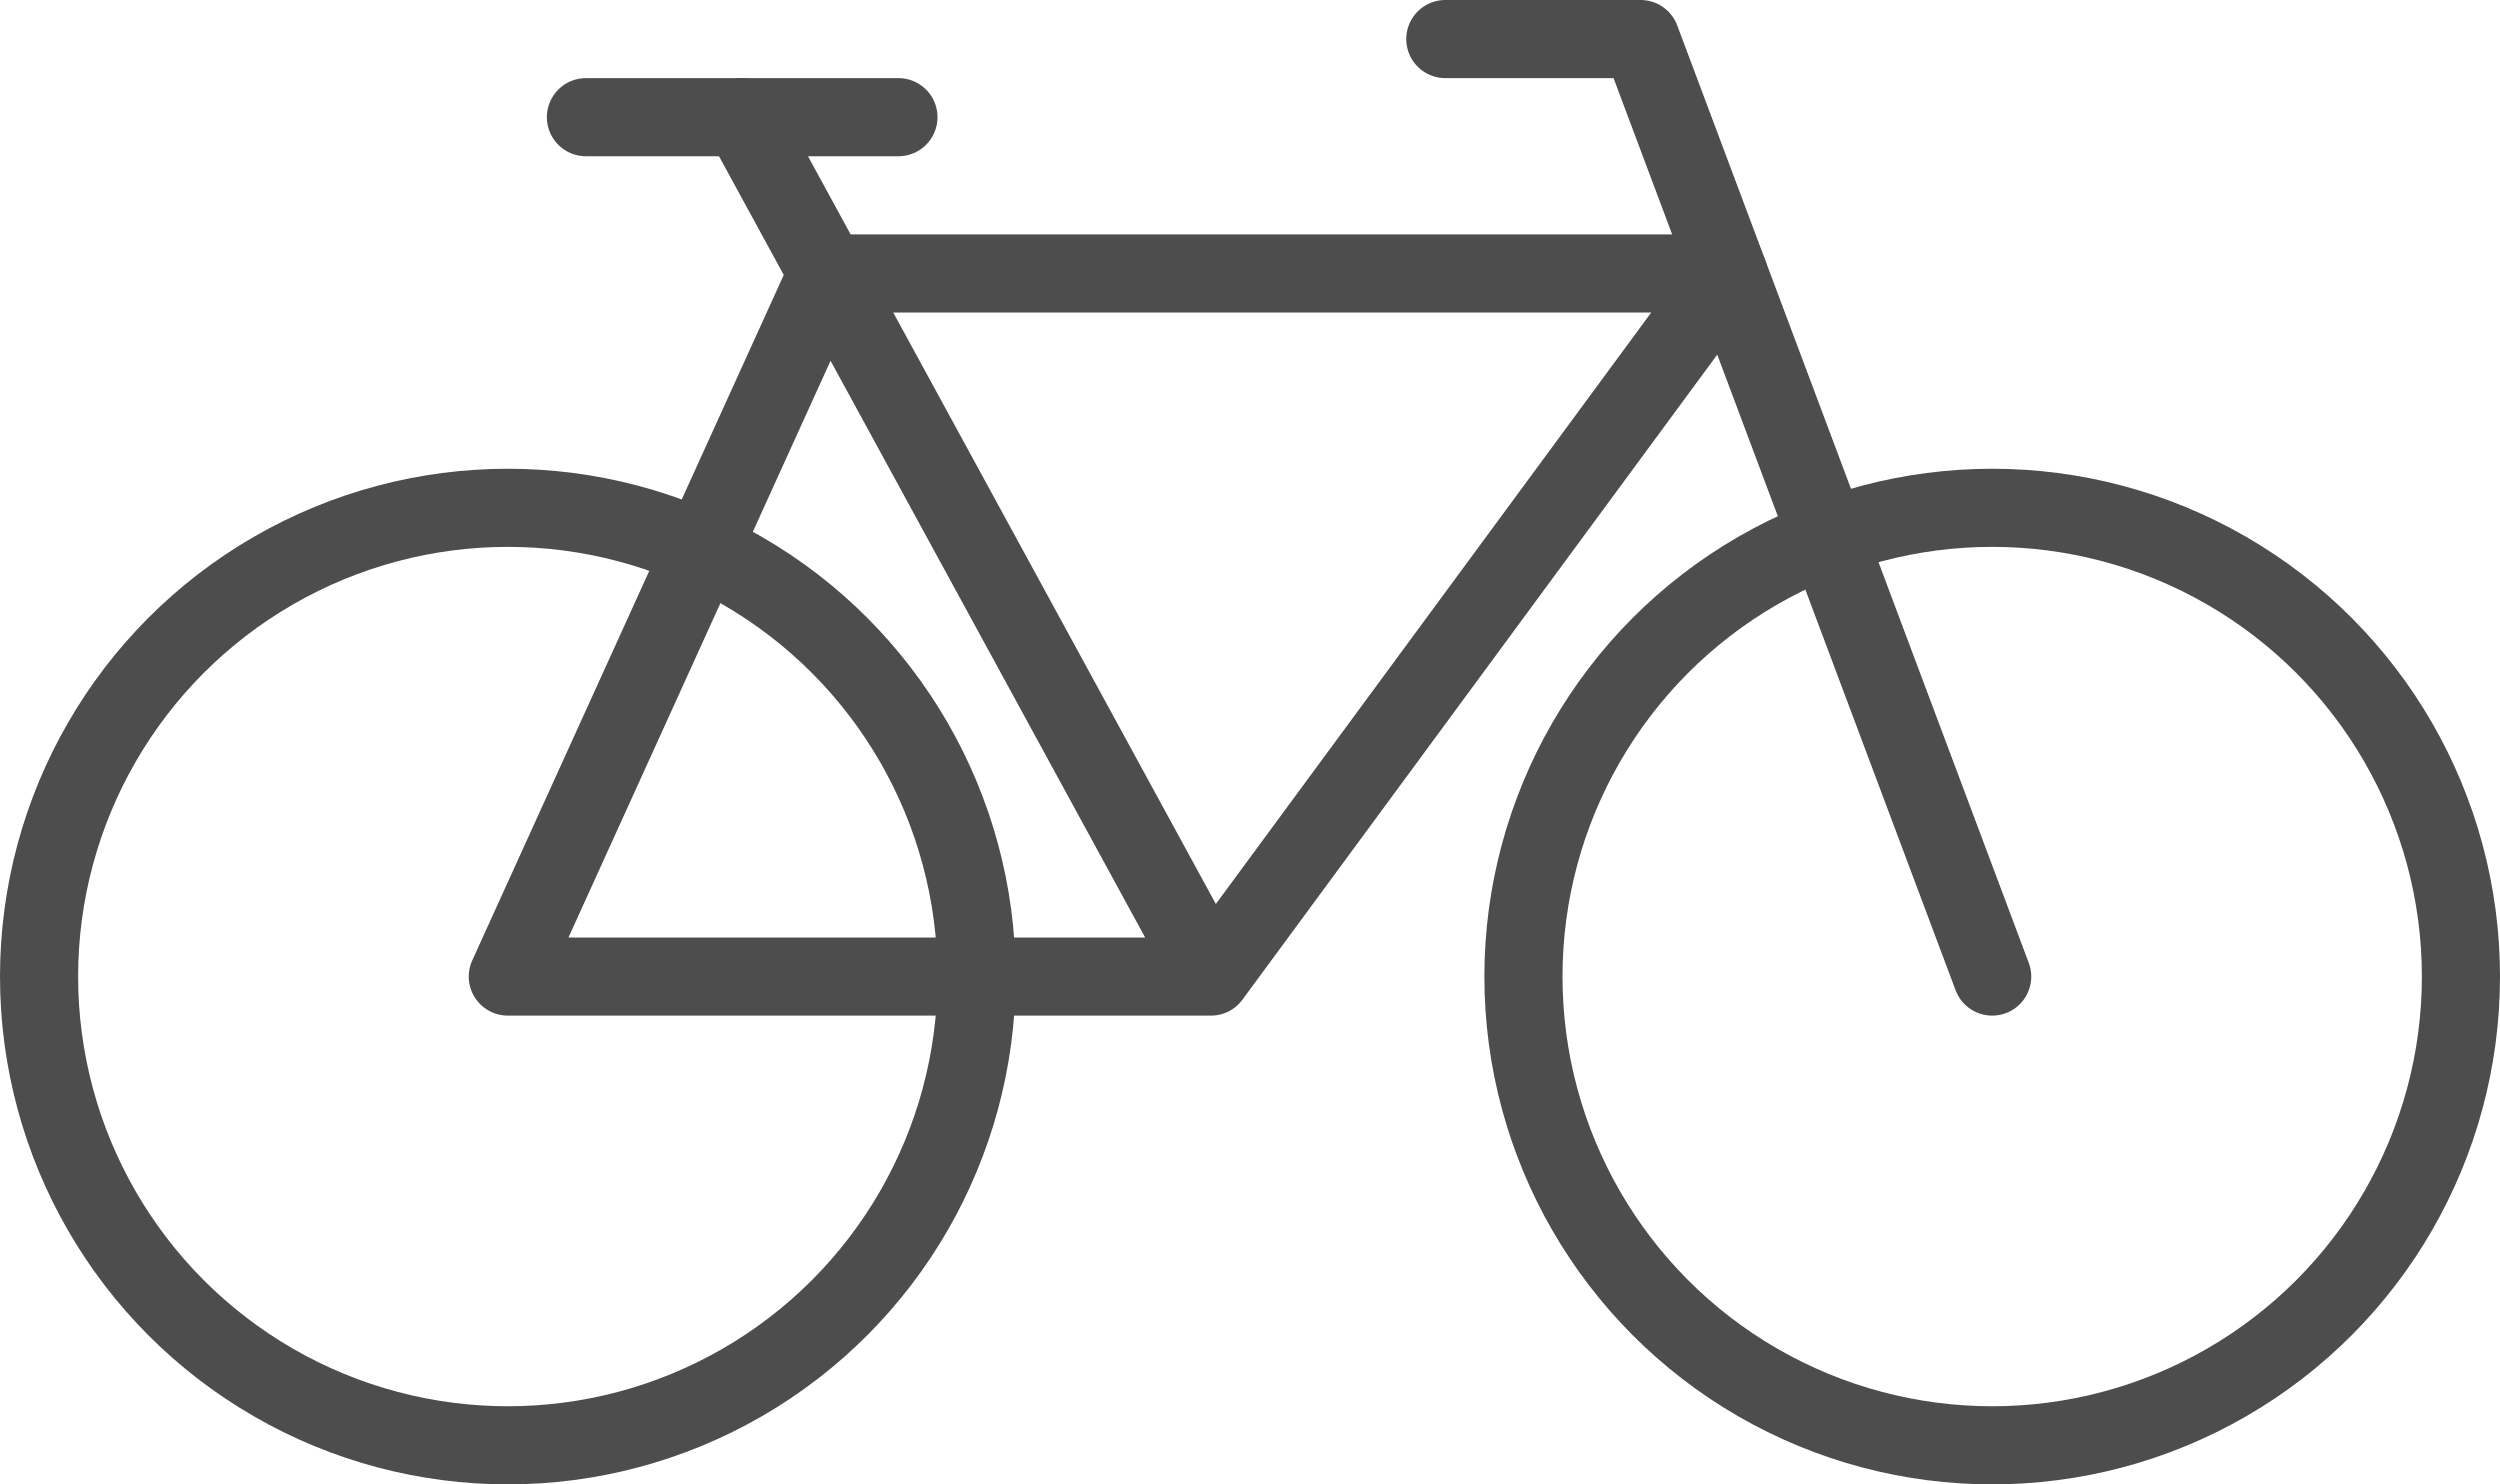
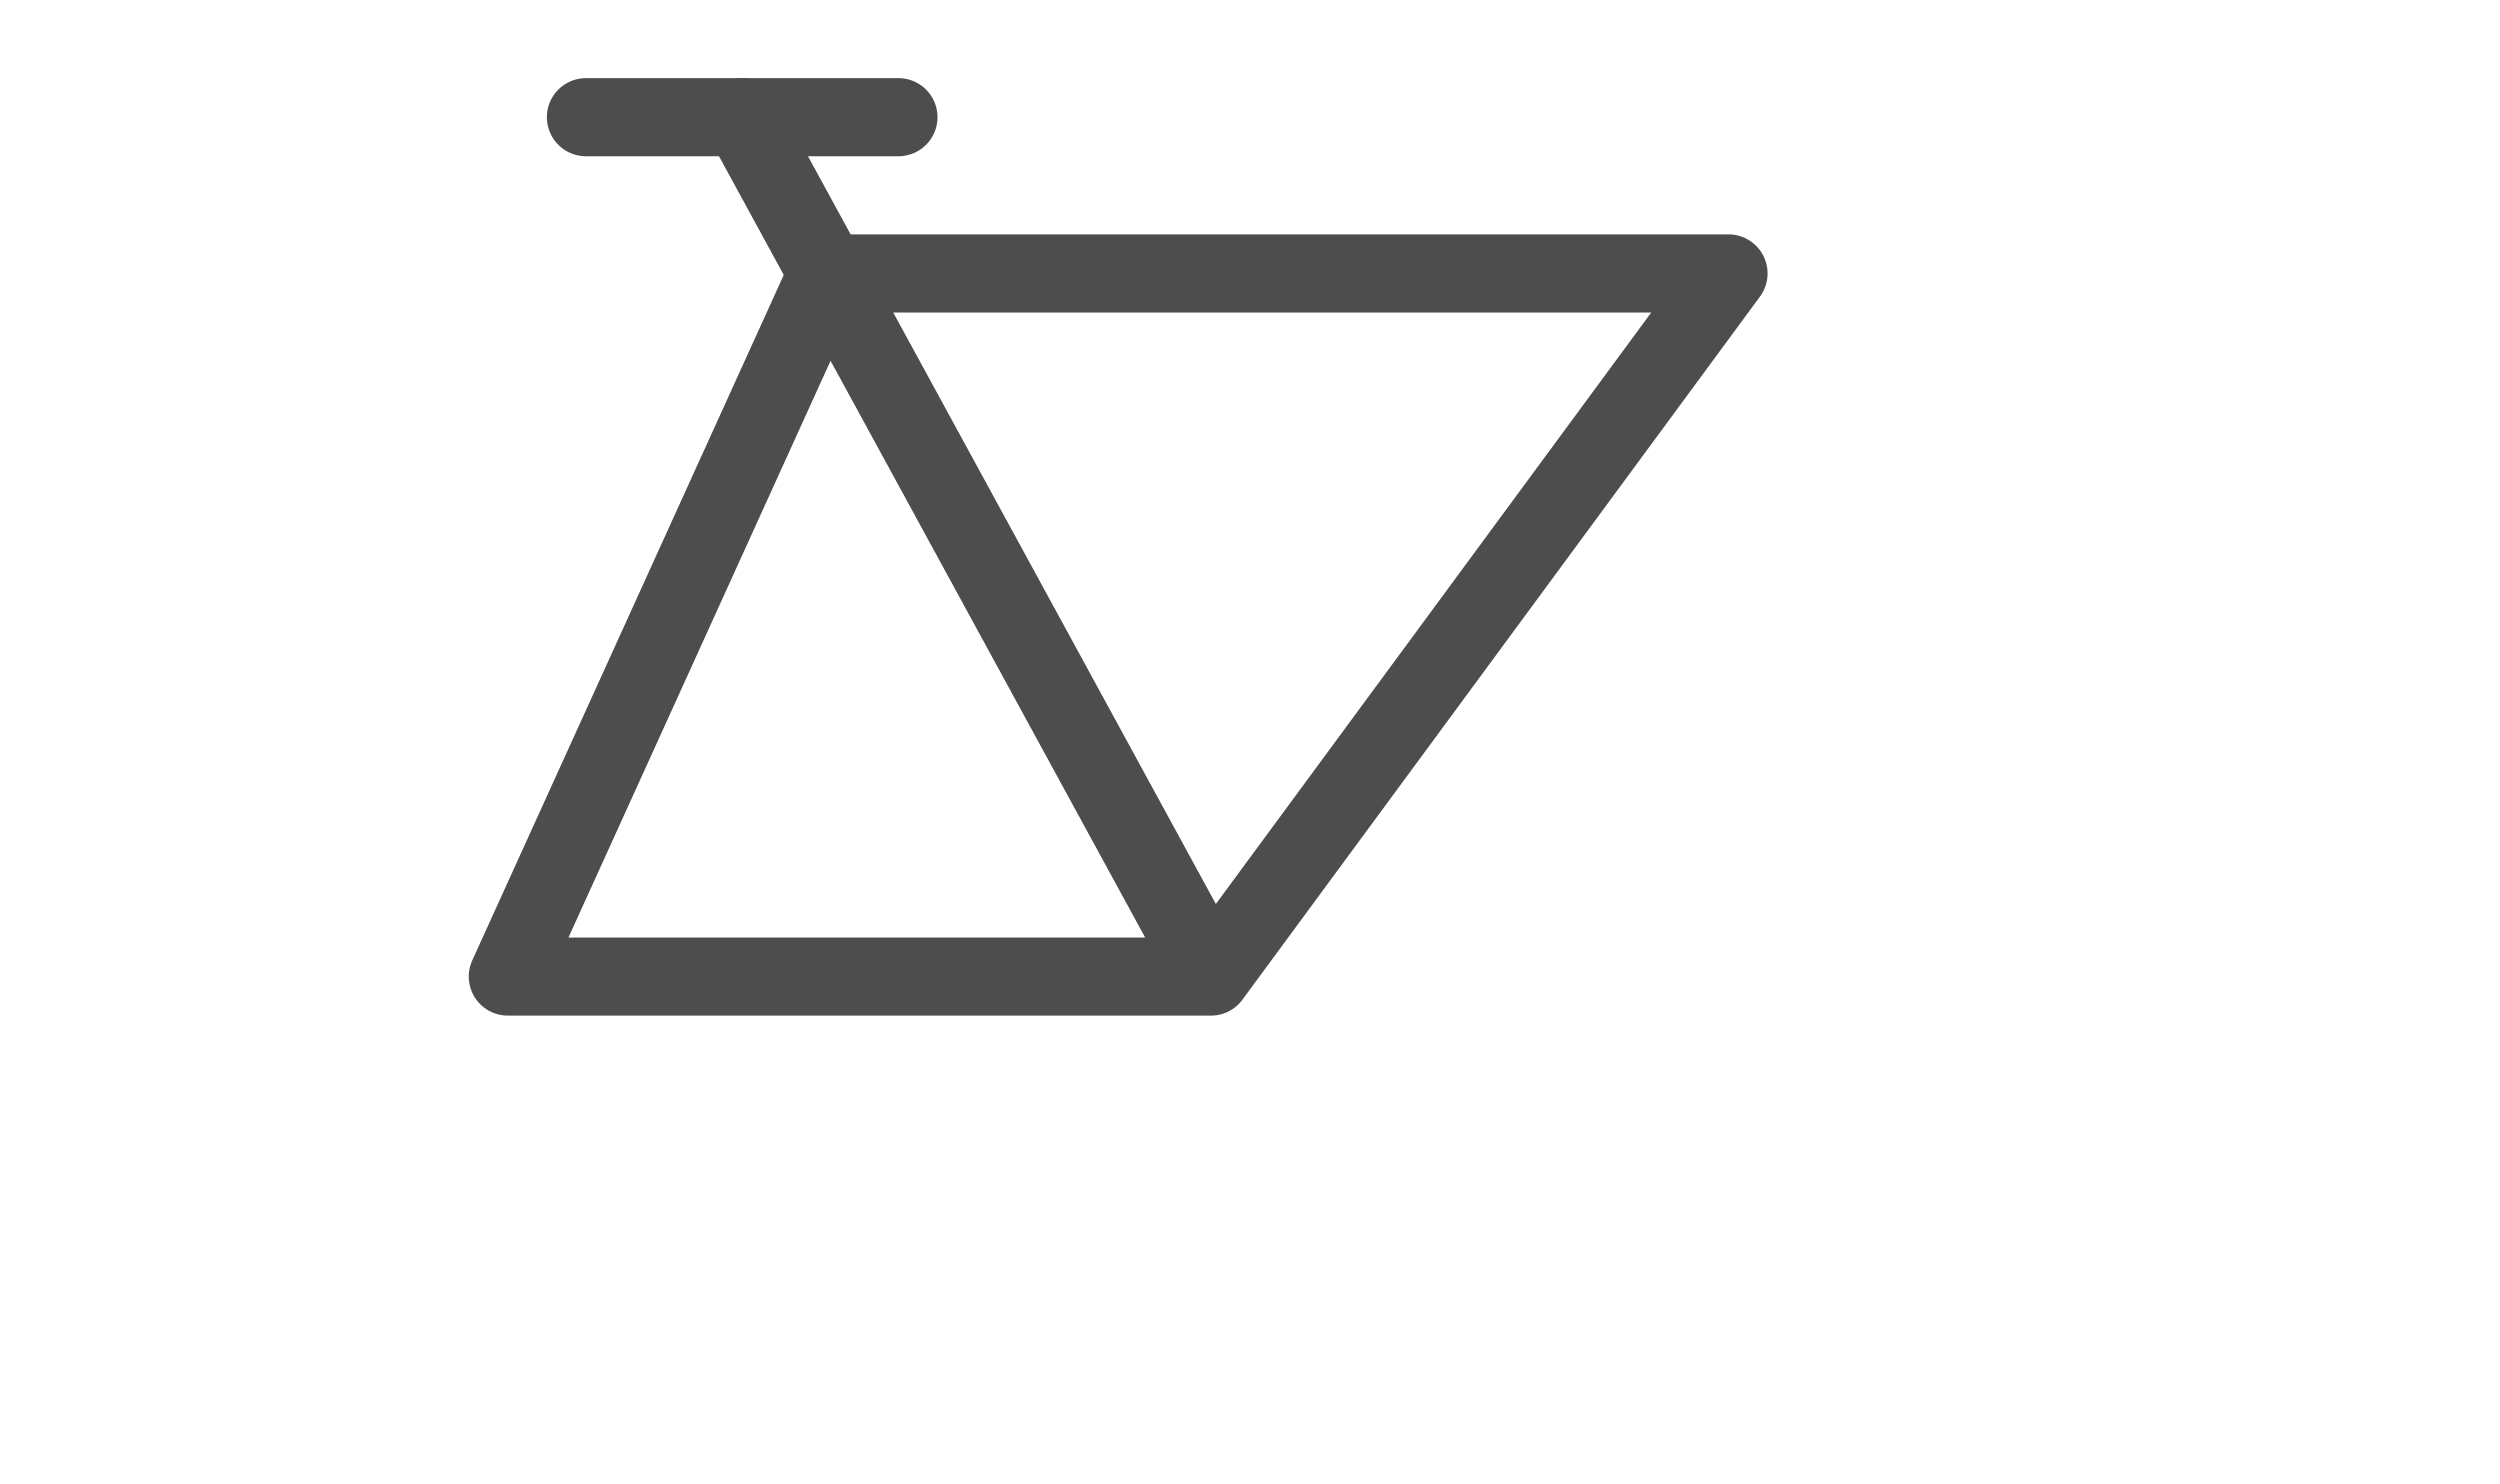
<svg xmlns="http://www.w3.org/2000/svg" viewBox="0 0 64 38">
  <defs>
    <style>.cls-1,.cls-2,.cls-3{fill:none;stroke:#4d4d4d;stroke-width:2px;}.cls-1,.cls-3{stroke-miterlimit:10;}.cls-2,.cls-3{stroke-linecap:round;}.cls-2{stroke-linejoin:round;}</style>
  </defs>
  <title>Bike</title>
  <g id="Layer_2" data-name="Layer 2">
    <g id="Layer_1-2" data-name="Layer 1">
-       <circle class="cls-1" cx="51" cy="25" r="12" />
-       <circle class="cls-1" cx="13" cy="25" r="12" />
-       <polyline class="cls-2" points="51 25 42 1 37 1" />
      <line class="cls-3" x1="23" y1="3" x2="15" y2="3" />
      <polyline class="cls-2" points="19 3 31 25 13 25 21.18 7 44.25 7 31 25" />
    </g>
  </g>
</svg>